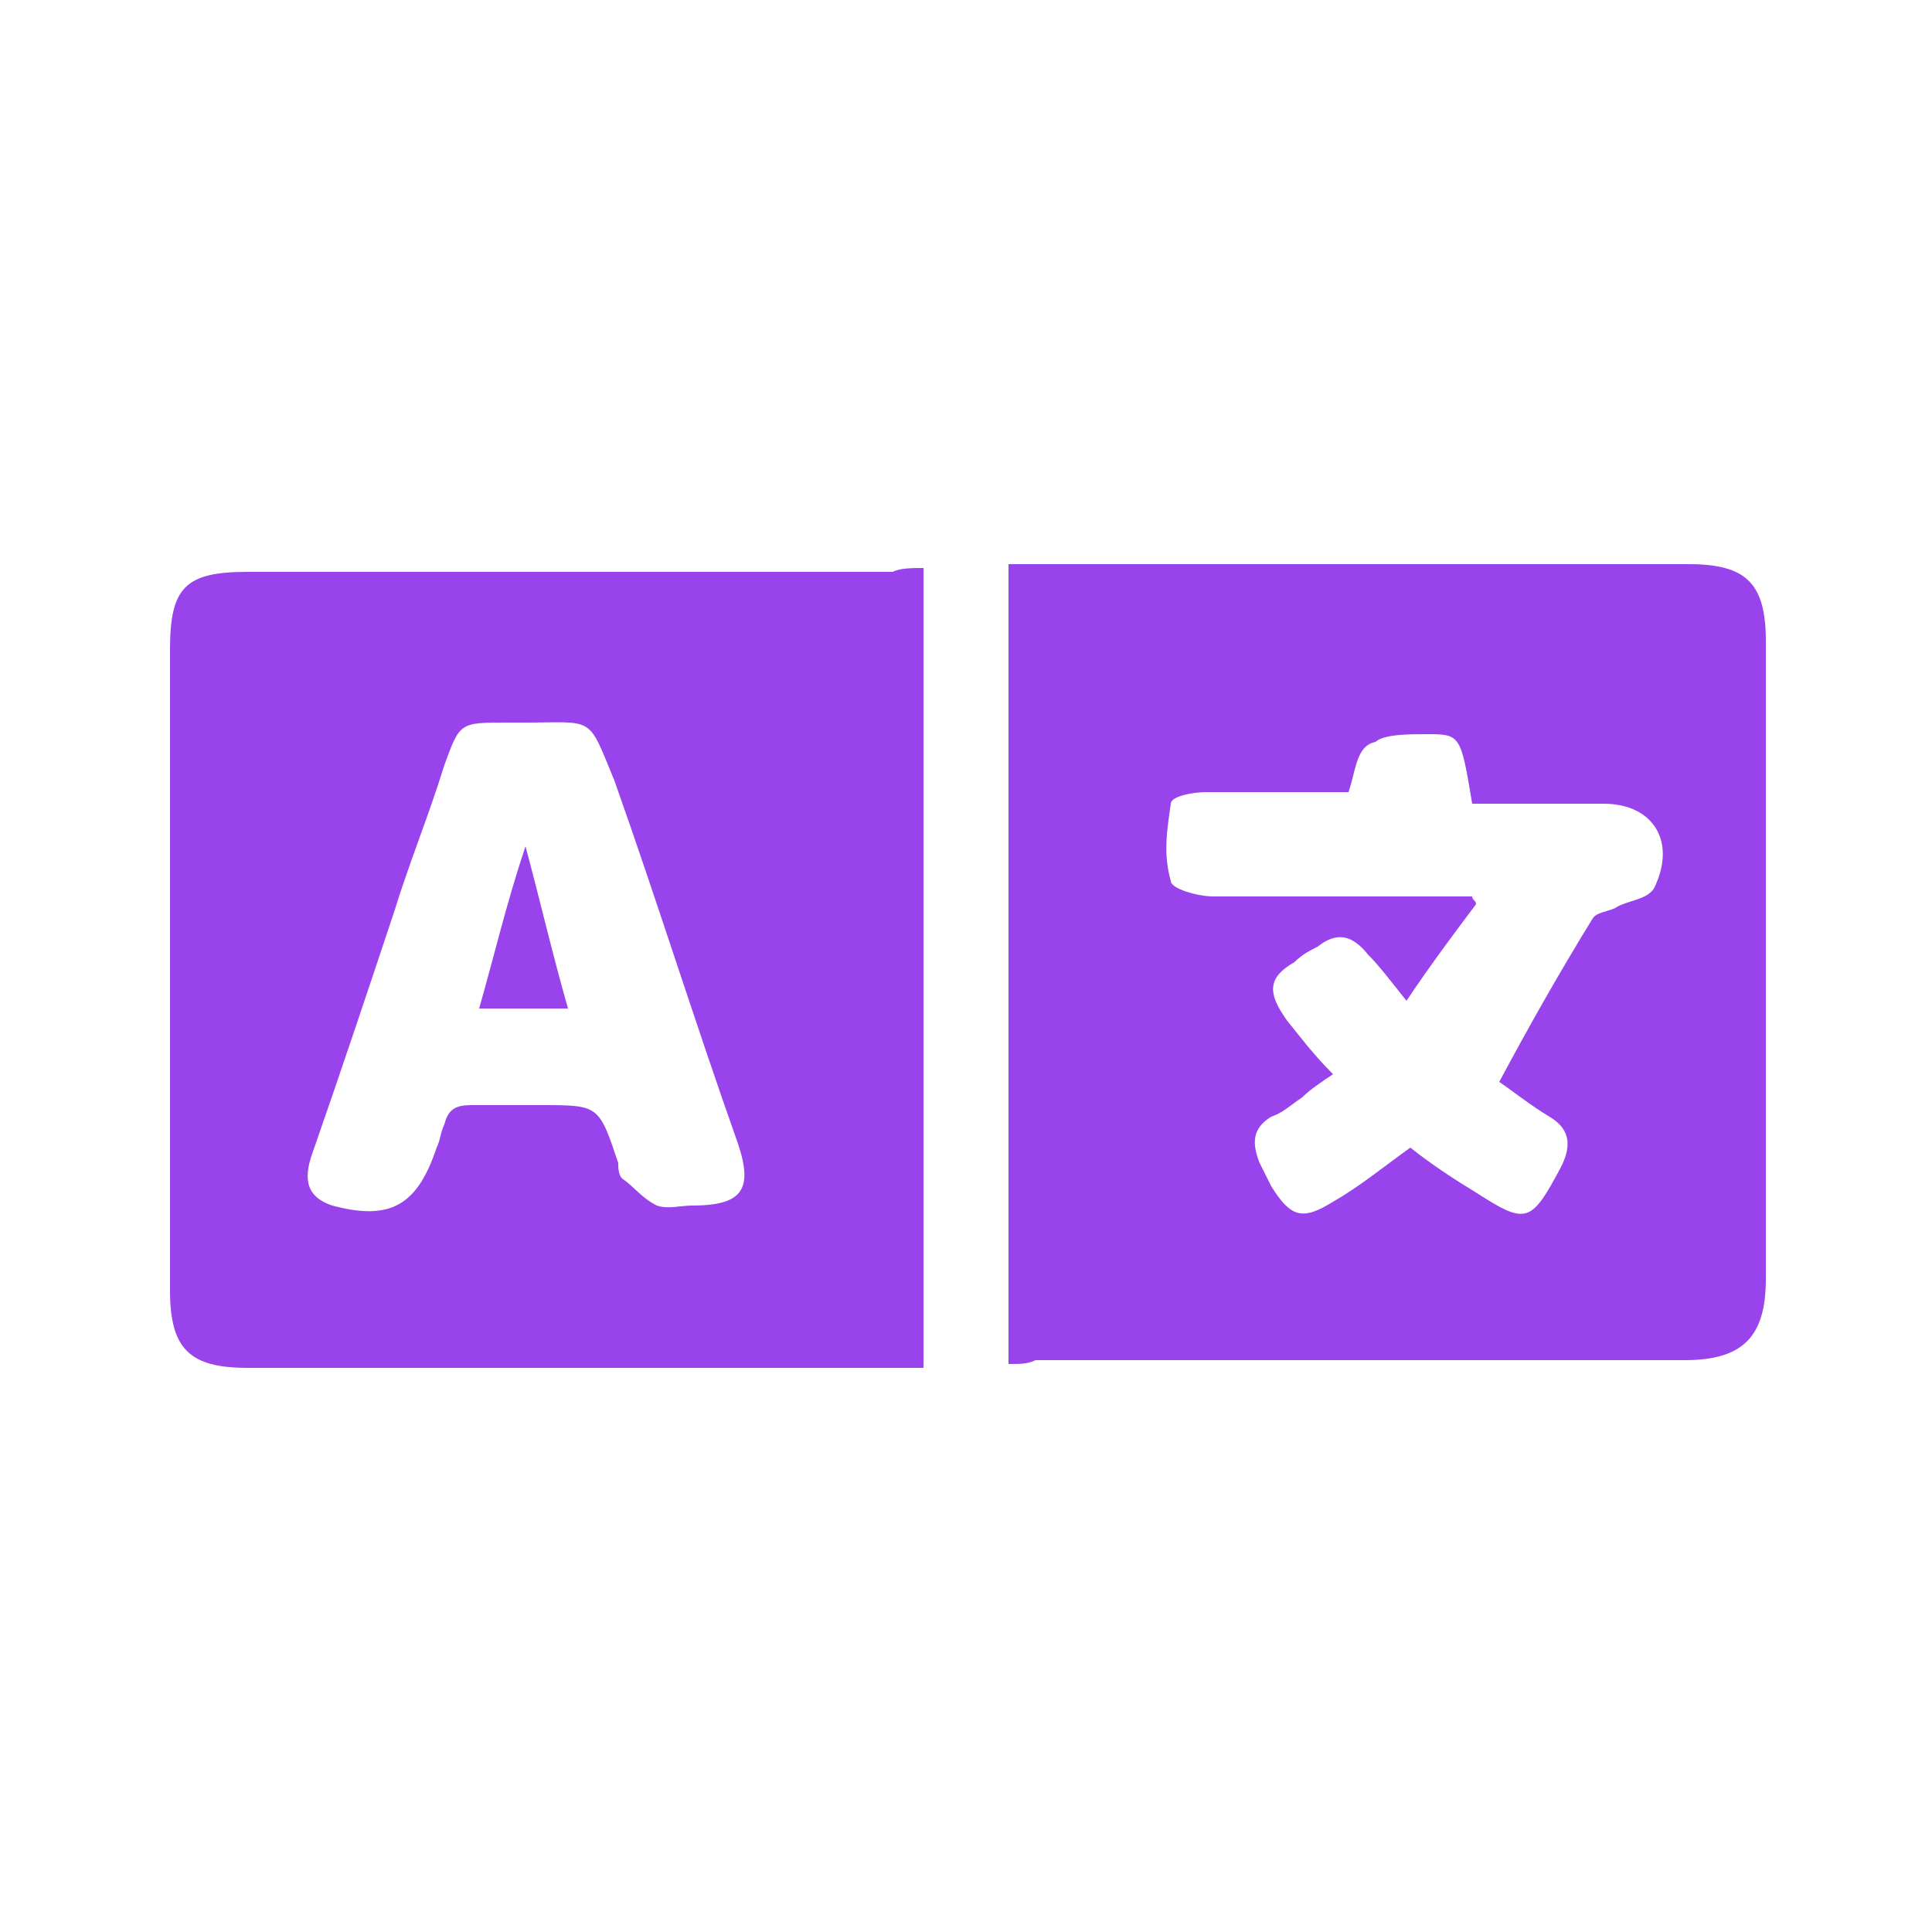
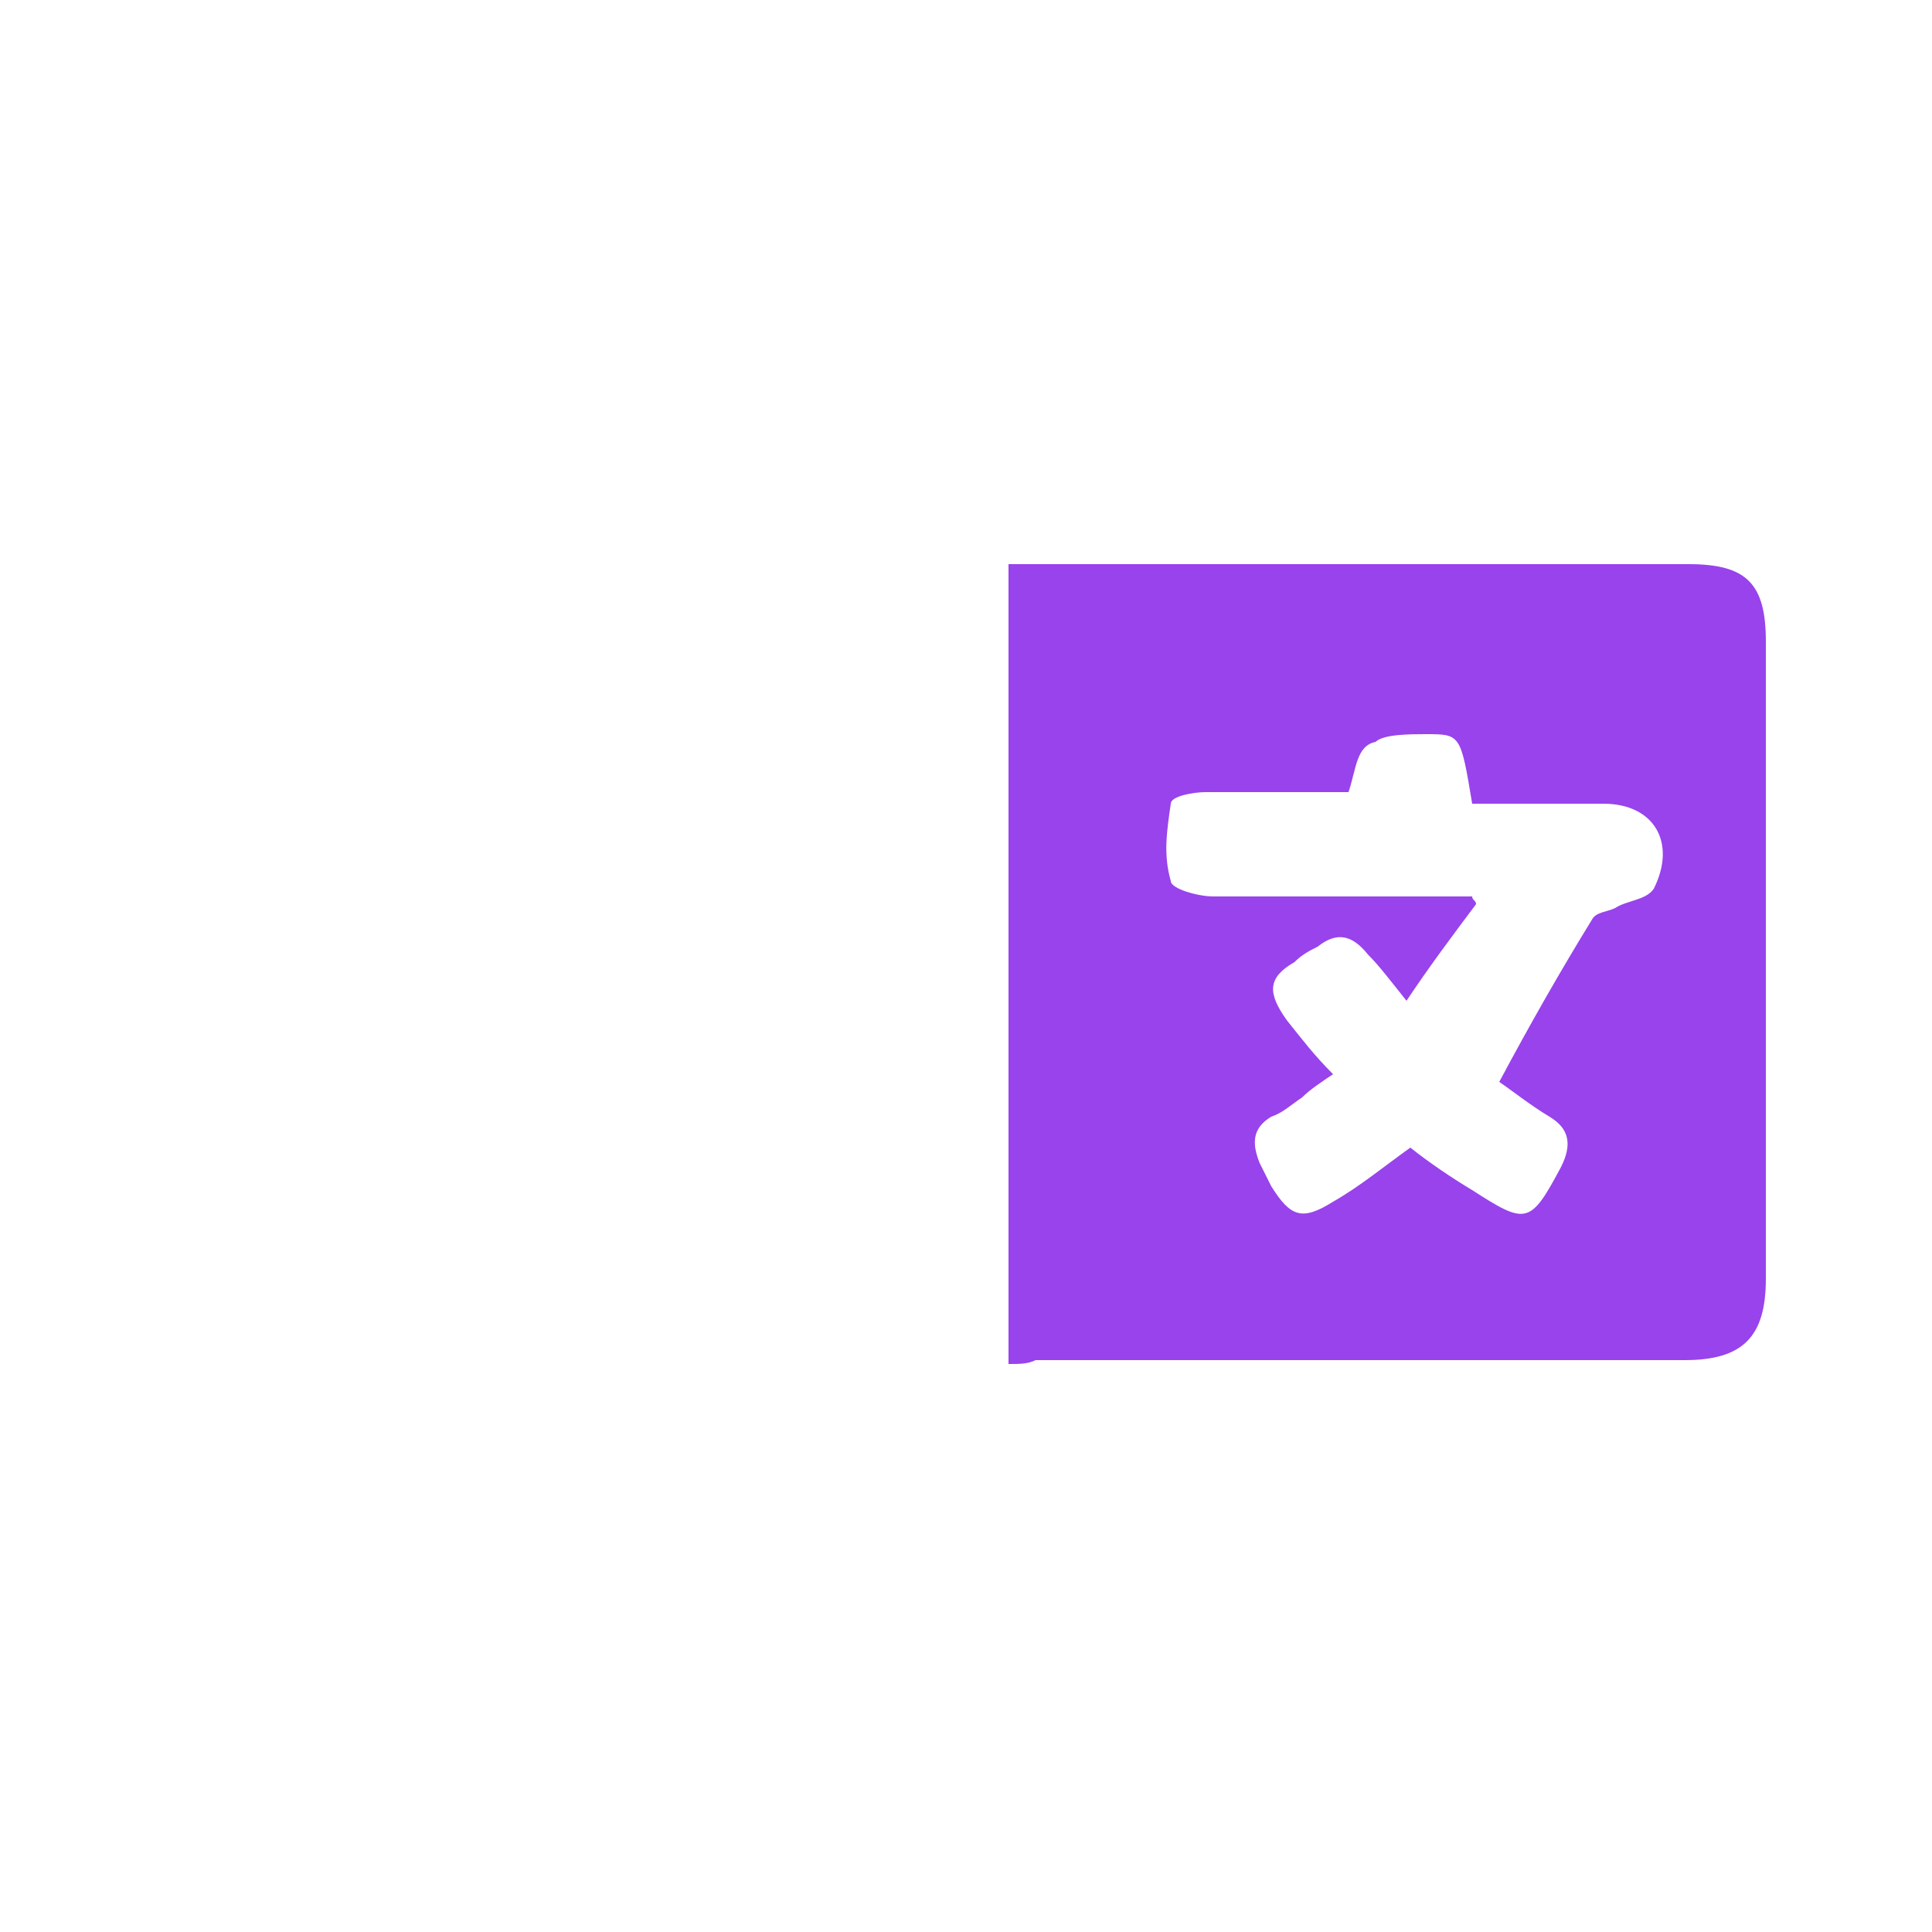
<svg xmlns="http://www.w3.org/2000/svg" version="1.1" id="Layer_1" x="0px" y="0px" viewBox="0 0 50 50" style="enable-background:new 0 0 50 50;" xml:space="preserve">
  <style type="text/css">
	.st0{fill:#9843EC;}
</style>
  <g>
    <path class="st0" d="M26.1,35.3c0-6.9,0-13.8,0-20.7c0.3,0,0.5,0,0.8,0c5.6,0,11.2,0,16.8,0c1.5,0,2,0.5,2,2c0,5.5,0,11,0,16.5   c0,1.5-0.6,2.1-2.1,2.1c-5.6,0-11.2,0-16.8,0C26.6,35.3,26.4,35.3,26.1,35.3z M34.9,20.5c-0.2,0-0.4,0-0.7,0c-1,0-2,0-3,0   c-0.3,0-0.9,0.1-0.9,0.3c-0.1,0.7-0.2,1.3,0,2c0,0.2,0.7,0.4,1.1,0.4c2,0,4,0,6,0c0.2,0,0.5,0,0.7,0c0,0.1,0.1,0.1,0.1,0.2   c-0.6,0.8-1.2,1.6-1.8,2.5c-0.4-0.5-0.7-0.9-1-1.2c-0.4-0.5-0.8-0.6-1.3-0.2c-0.2,0.1-0.4,0.2-0.6,0.4c-0.7,0.4-0.7,0.8-0.2,1.5   c0.4,0.5,0.7,0.9,1.2,1.4c-0.3,0.2-0.6,0.4-0.8,0.6c-0.3,0.2-0.5,0.4-0.8,0.5c-0.5,0.3-0.5,0.7-0.3,1.2c0.1,0.2,0.2,0.4,0.3,0.6   c0.5,0.8,0.8,0.9,1.6,0.4c0.7-0.4,1.3-0.9,2-1.4c0.5,0.4,1.1,0.8,1.6,1.1c1.4,0.9,1.5,0.9,2.3-0.6c0.3-0.6,0.2-1-0.3-1.3   c-0.5-0.3-1-0.7-1.3-0.9c0.8-1.5,1.6-2.9,2.4-4.2c0.1-0.2,0.4-0.2,0.6-0.3c0.3-0.2,0.8-0.2,1-0.5c0.6-1.2,0-2.2-1.3-2.2   c-1.1,0-2.3,0-3.4,0c-0.3-1.8-0.3-1.8-1.2-1.8c-0.4,0-1.1,0-1.3,0.2C35.1,19.3,35.1,19.9,34.9,20.5z" />
-     <path class="st0" d="M23.9,14.7c0,6.9,0,13.7,0,20.7c-0.3,0-0.5,0-0.7,0c-5.6,0-11.2,0-16.8,0c-1.5,0-2-0.5-2-2   c0-5.5,0-11.1,0-16.6c0-1.6,0.4-2,2-2c5.6,0,11.1,0,16.7,0C23.3,14.7,23.6,14.7,23.9,14.7z M13.6,18.7c-0.2,0-0.3,0-0.5,0   c-1.2,0-1.2,0-1.6,1.1c-0.4,1.3-0.9,2.5-1.3,3.8c-0.7,2.1-1.4,4.2-2.1,6.2c-0.3,0.8-0.1,1.2,0.5,1.4c1.5,0.4,2.2,0,2.7-1.5   c0.1-0.2,0.1-0.4,0.2-0.6c0.1-0.4,0.3-0.5,0.7-0.5c0.6,0,1.2,0,1.8,0c1.5,0,1.5,0,2,1.5c0,0.1,0,0.3,0.1,0.4   c0.3,0.2,0.5,0.5,0.9,0.7c0.3,0.1,0.6,0,0.9,0c1.3,0,1.6-0.4,1.2-1.6c-1.1-3.1-2.1-6.3-3.2-9.4C15.2,18.5,15.4,18.7,13.6,18.7z" />
-     <path class="st0" d="M14.7,26.1c-0.8,0-1.5,0-2.3,0c0.4-1.4,0.7-2.7,1.2-4.2C14,23.4,14.3,24.7,14.7,26.1z" />
  </g>
</svg>